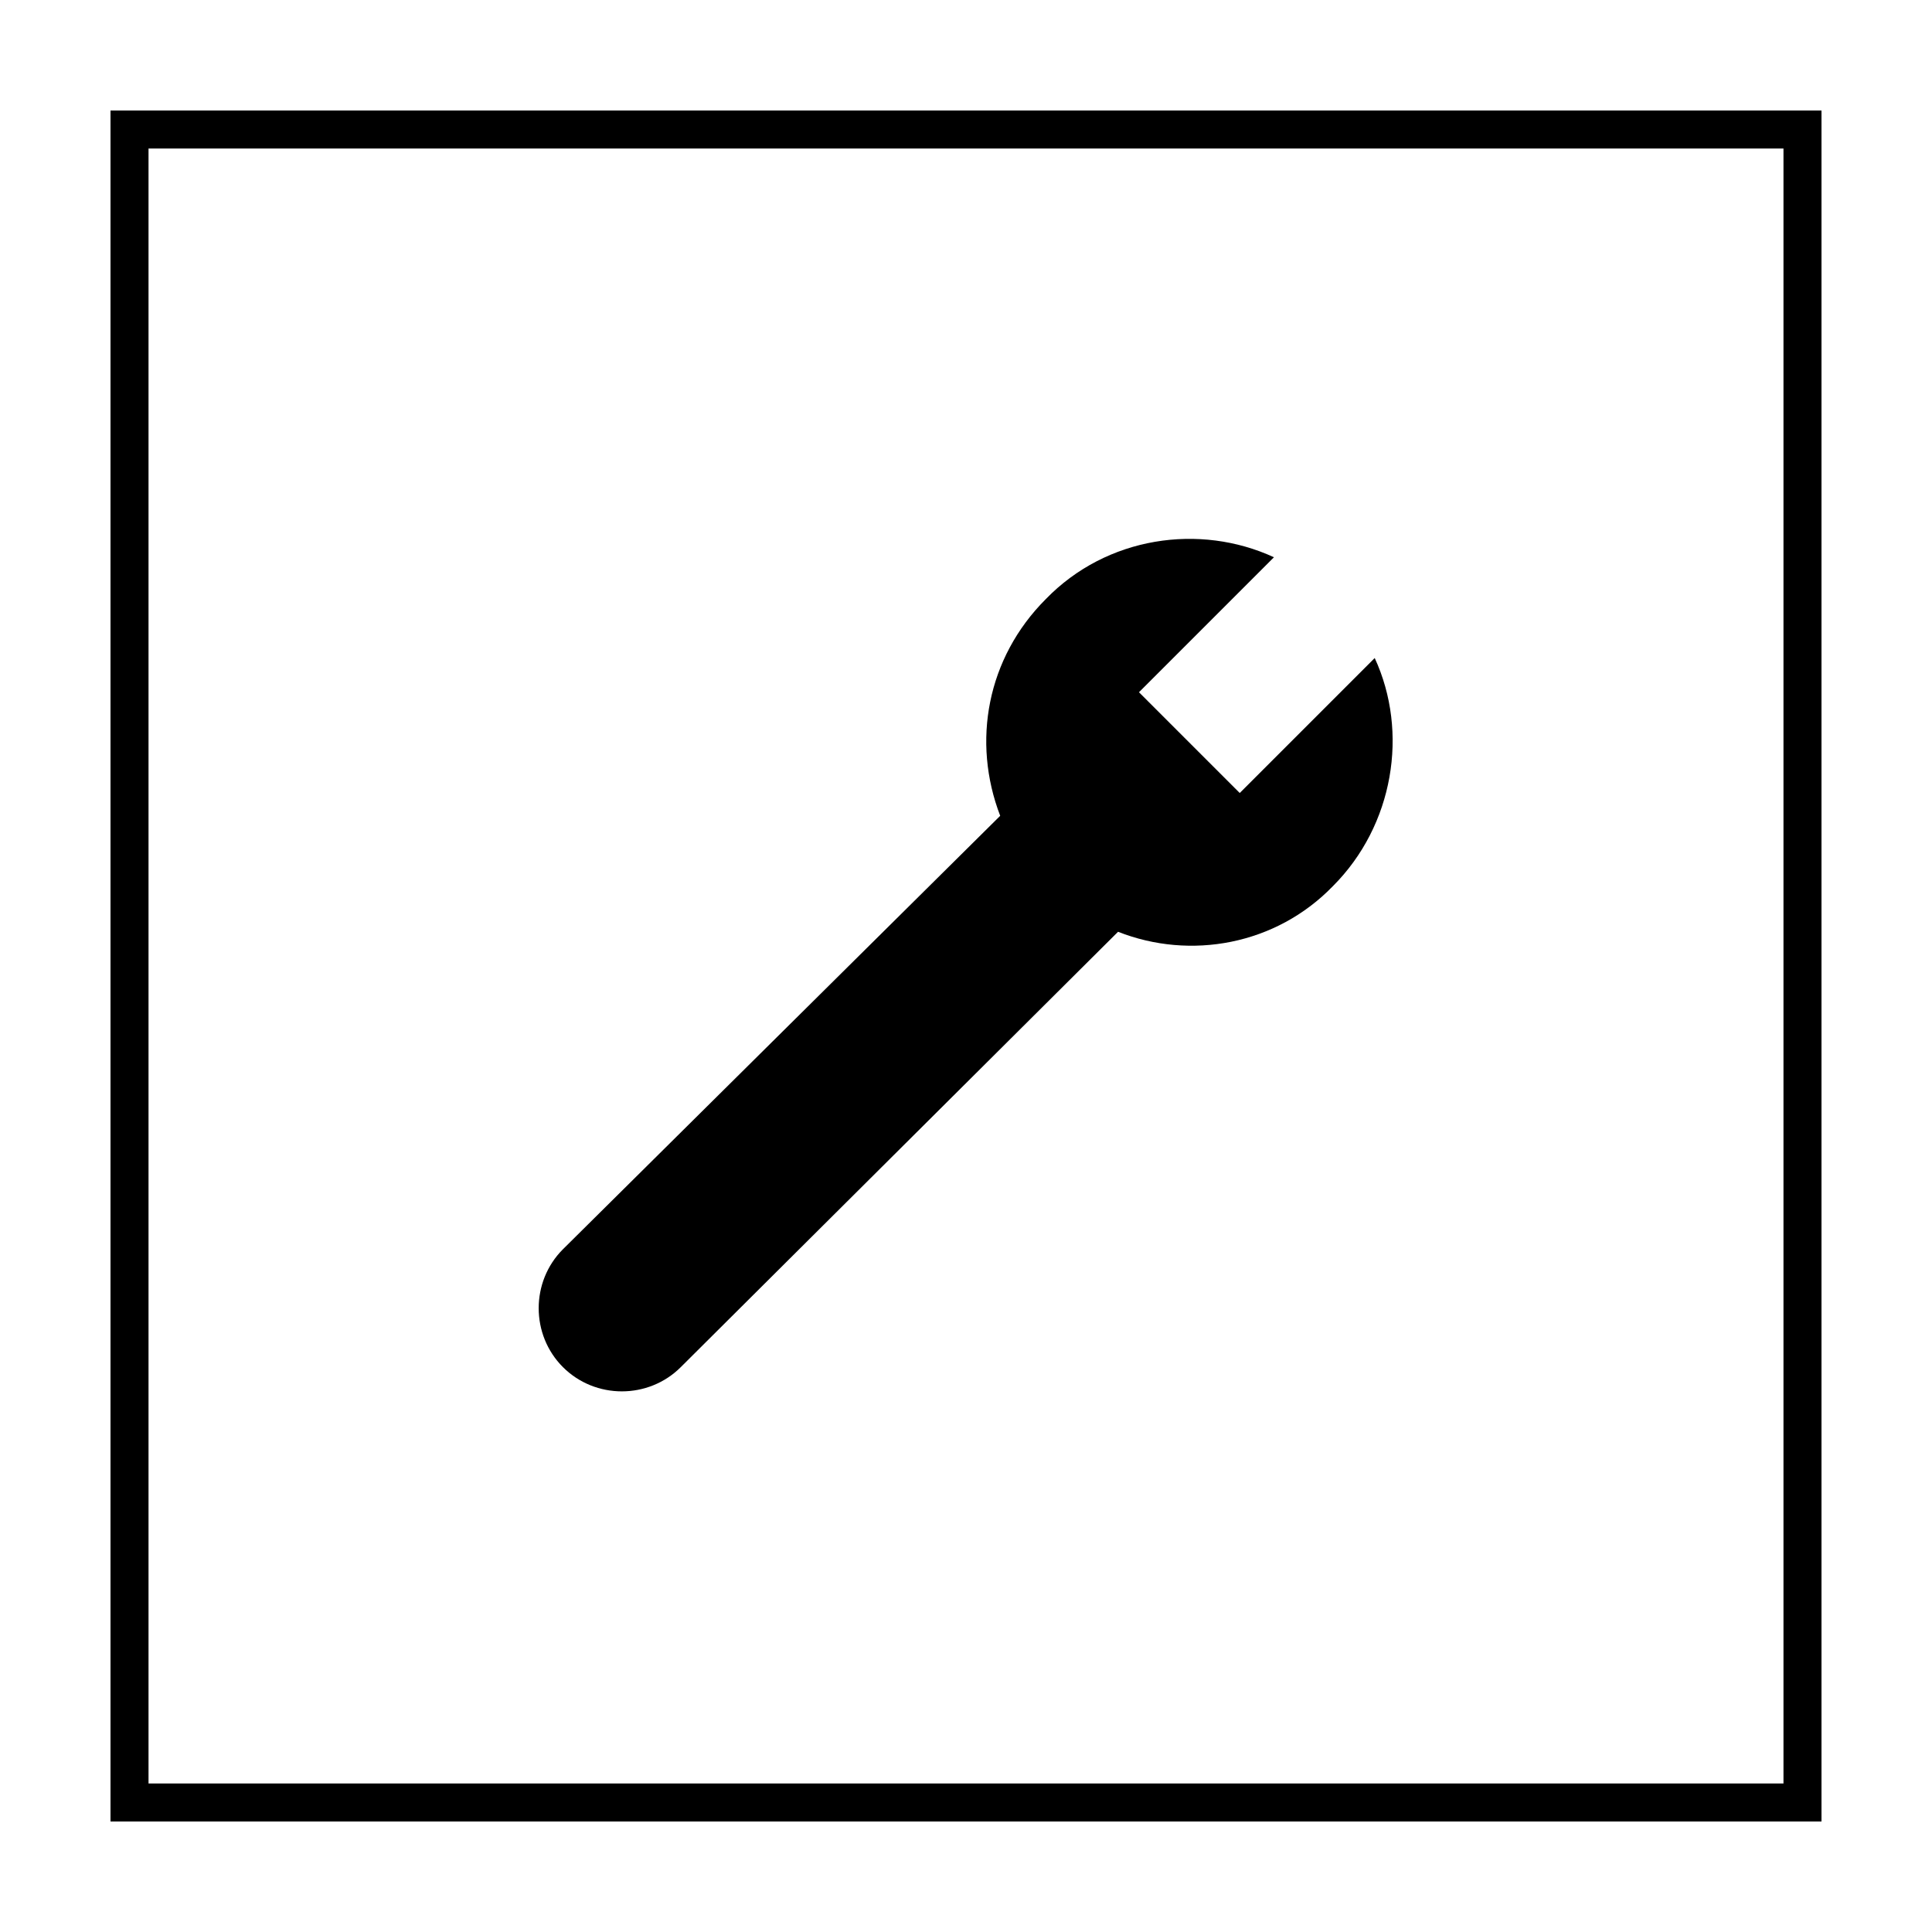
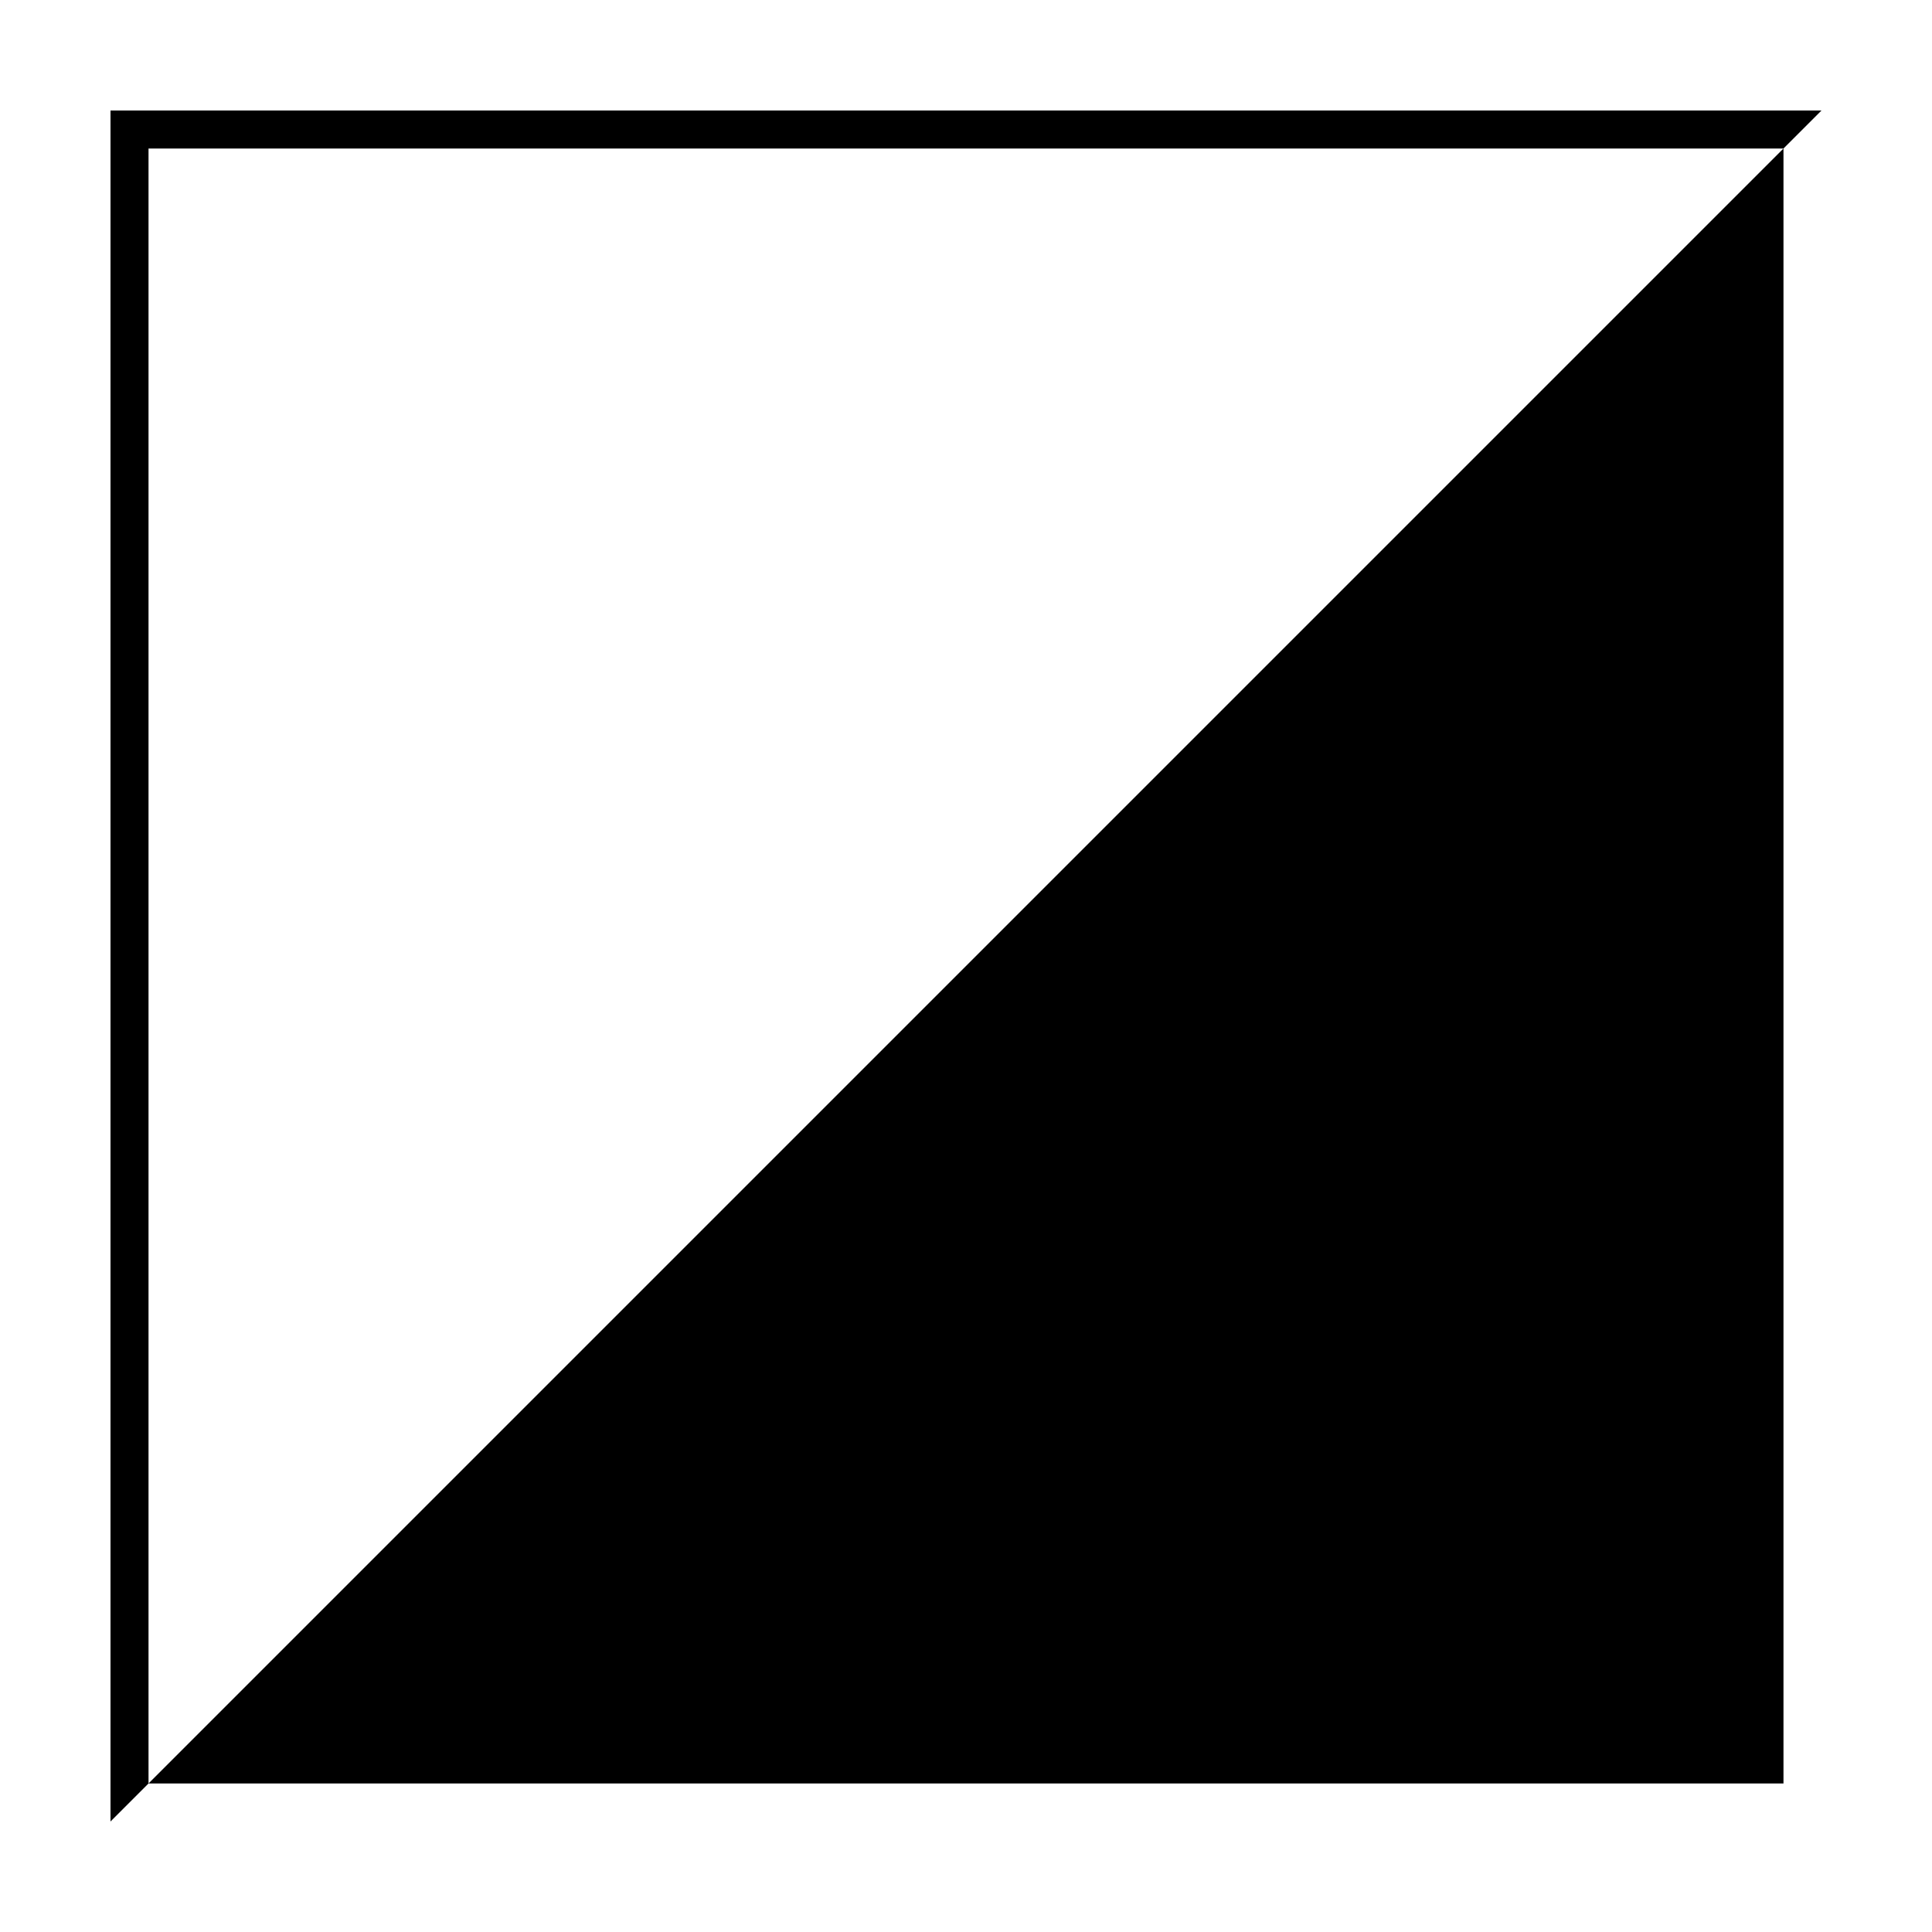
<svg xmlns="http://www.w3.org/2000/svg" fill="#000000" width="800px" height="800px" version="1.1" viewBox="144 144 512 512">
  <g>
-     <path d="m616.64 183.36v433.28h-433.28v-433.28h433.28m10.074-10.074h-453.43v453.43h453.43z" />
-     <path d="m497.23 378.84c16.121-16.121 20.152-40.809 11.082-60.457l-35.77 35.77-26.703-26.703 35.77-35.77c-19.648-9.07-44.336-5.543-60.457 11.082-15.617 15.617-19.648 37.785-12.09 57.434l-115.88 114.87c-8.566 8.566-8.566 22.672 0 31.234 8.566 8.566 22.672 8.566 31.234 0l115.88-115.37c19.145 7.559 41.816 3.527 56.93-12.09z" />
+     <path d="m616.64 183.36v433.28h-433.28v-433.28h433.28m10.074-10.074h-453.43v453.43z" />
  </g>
</svg>